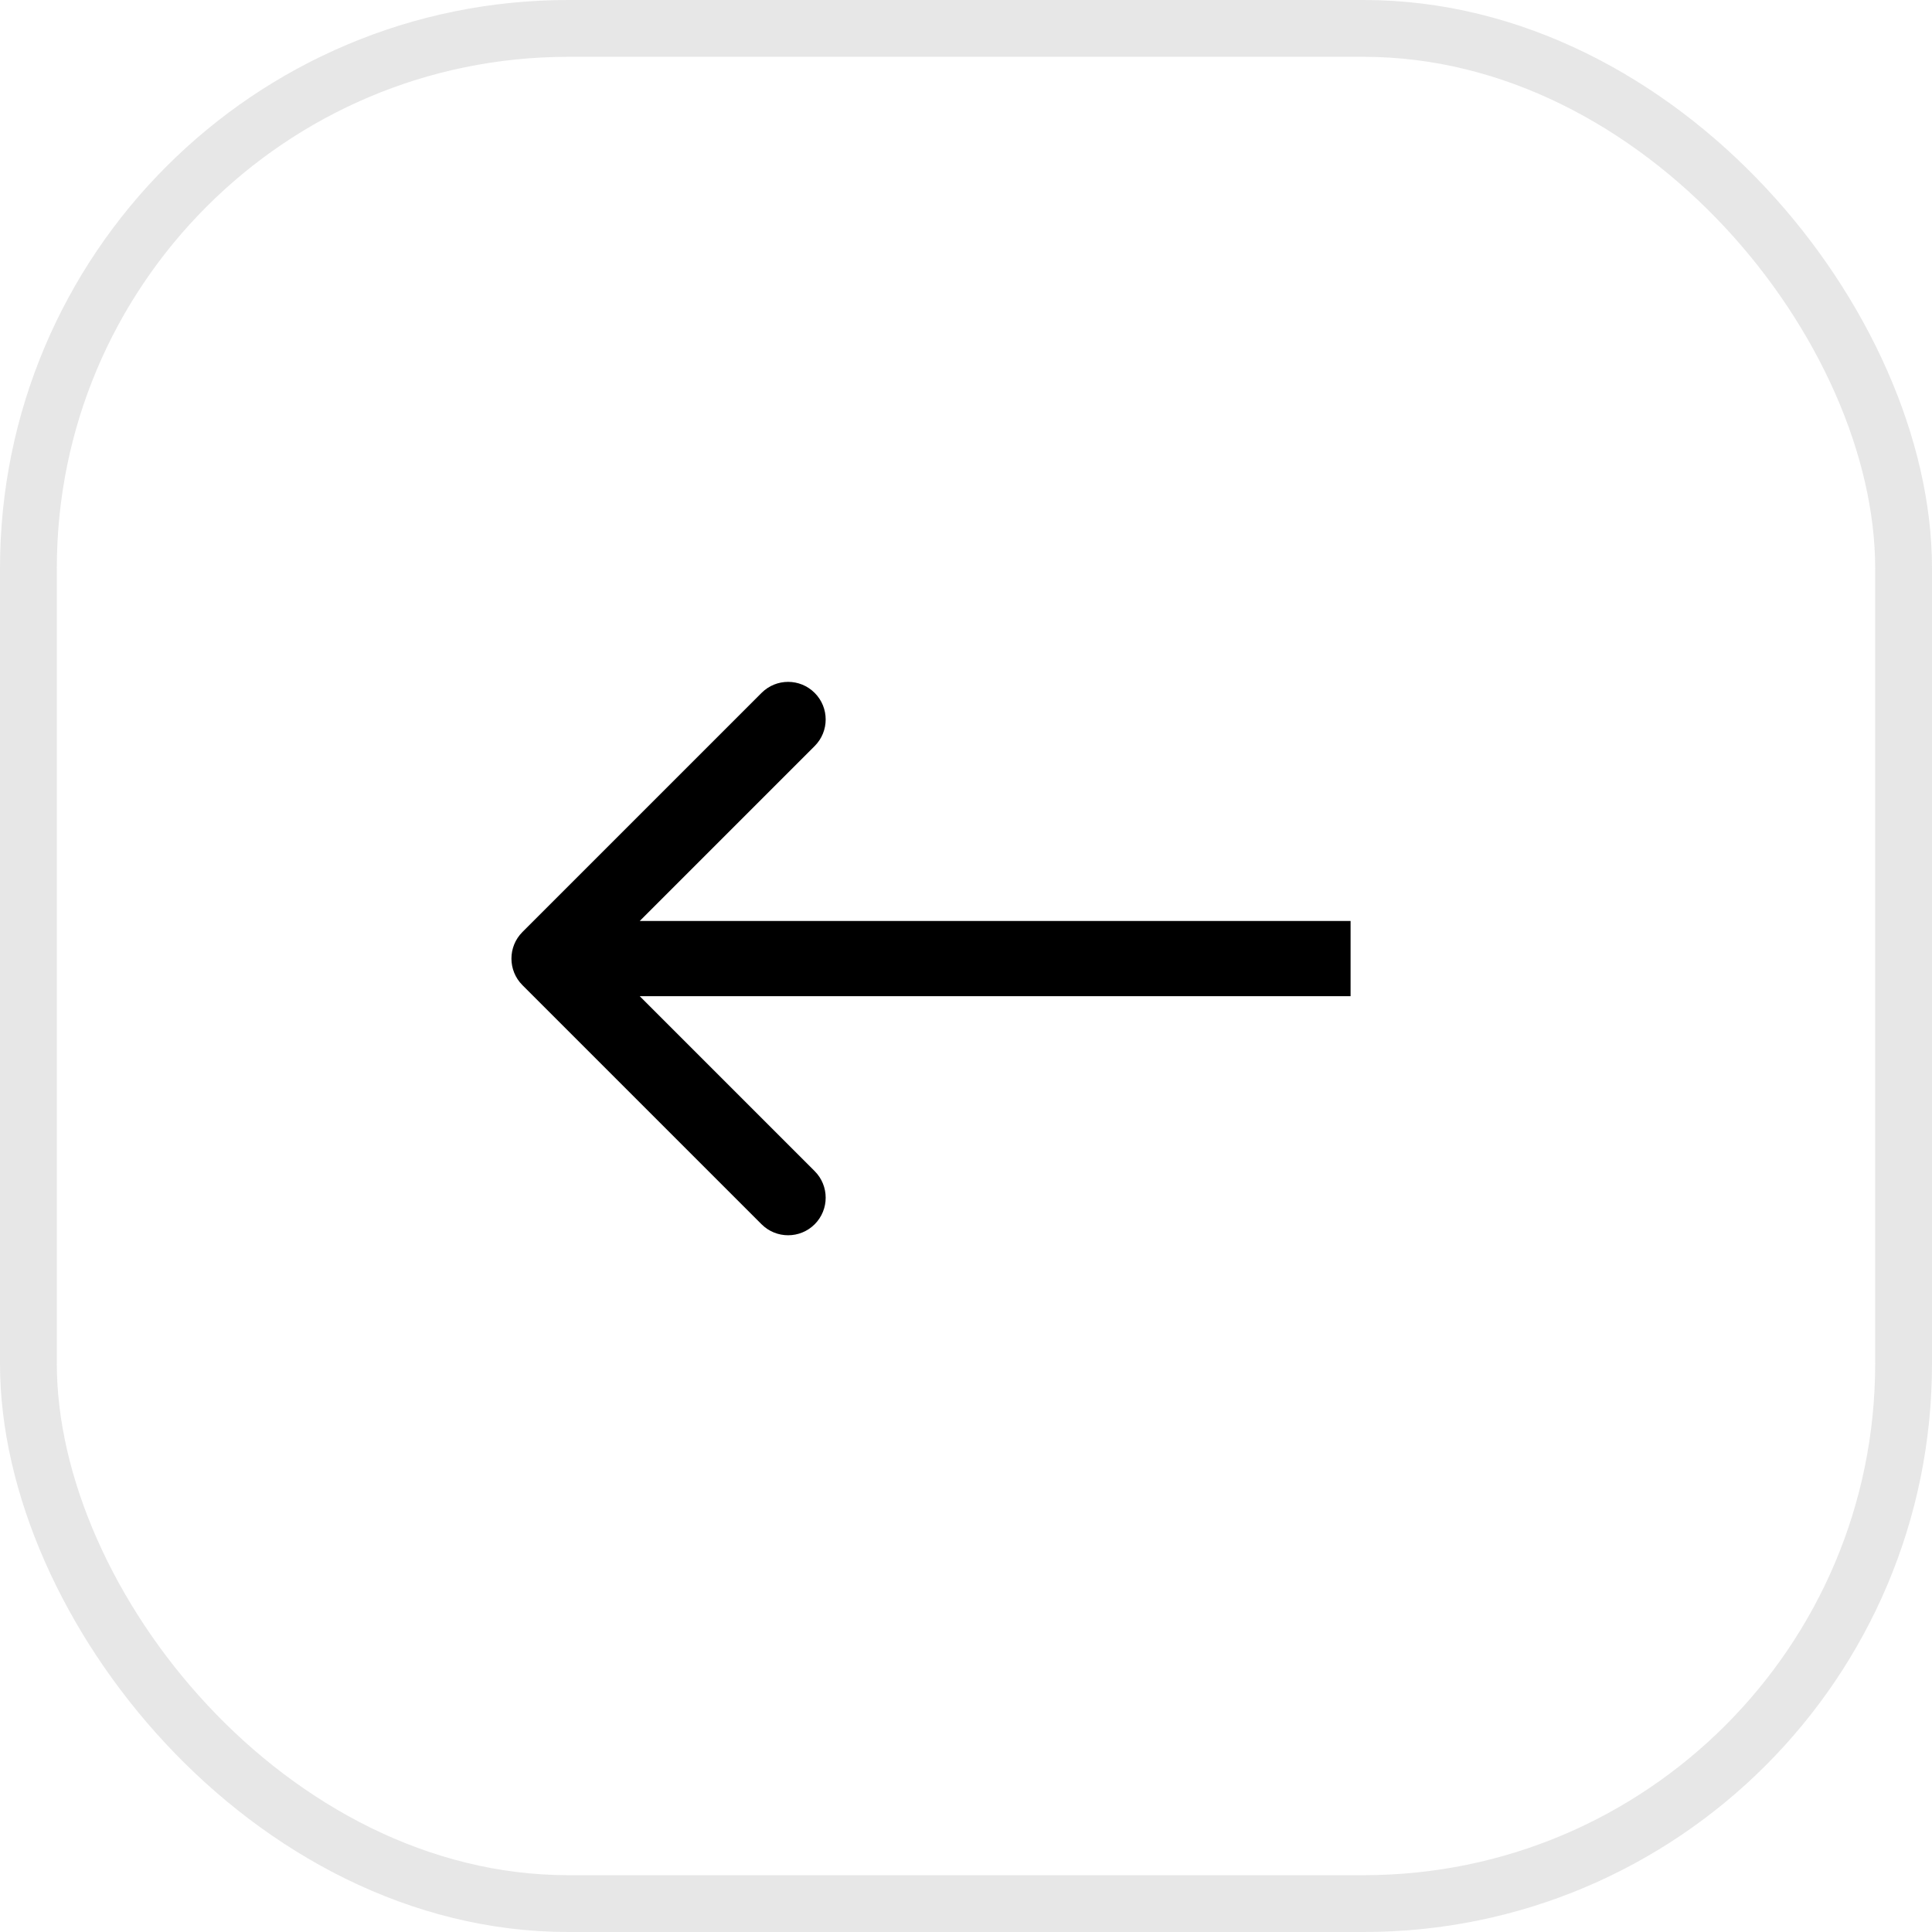
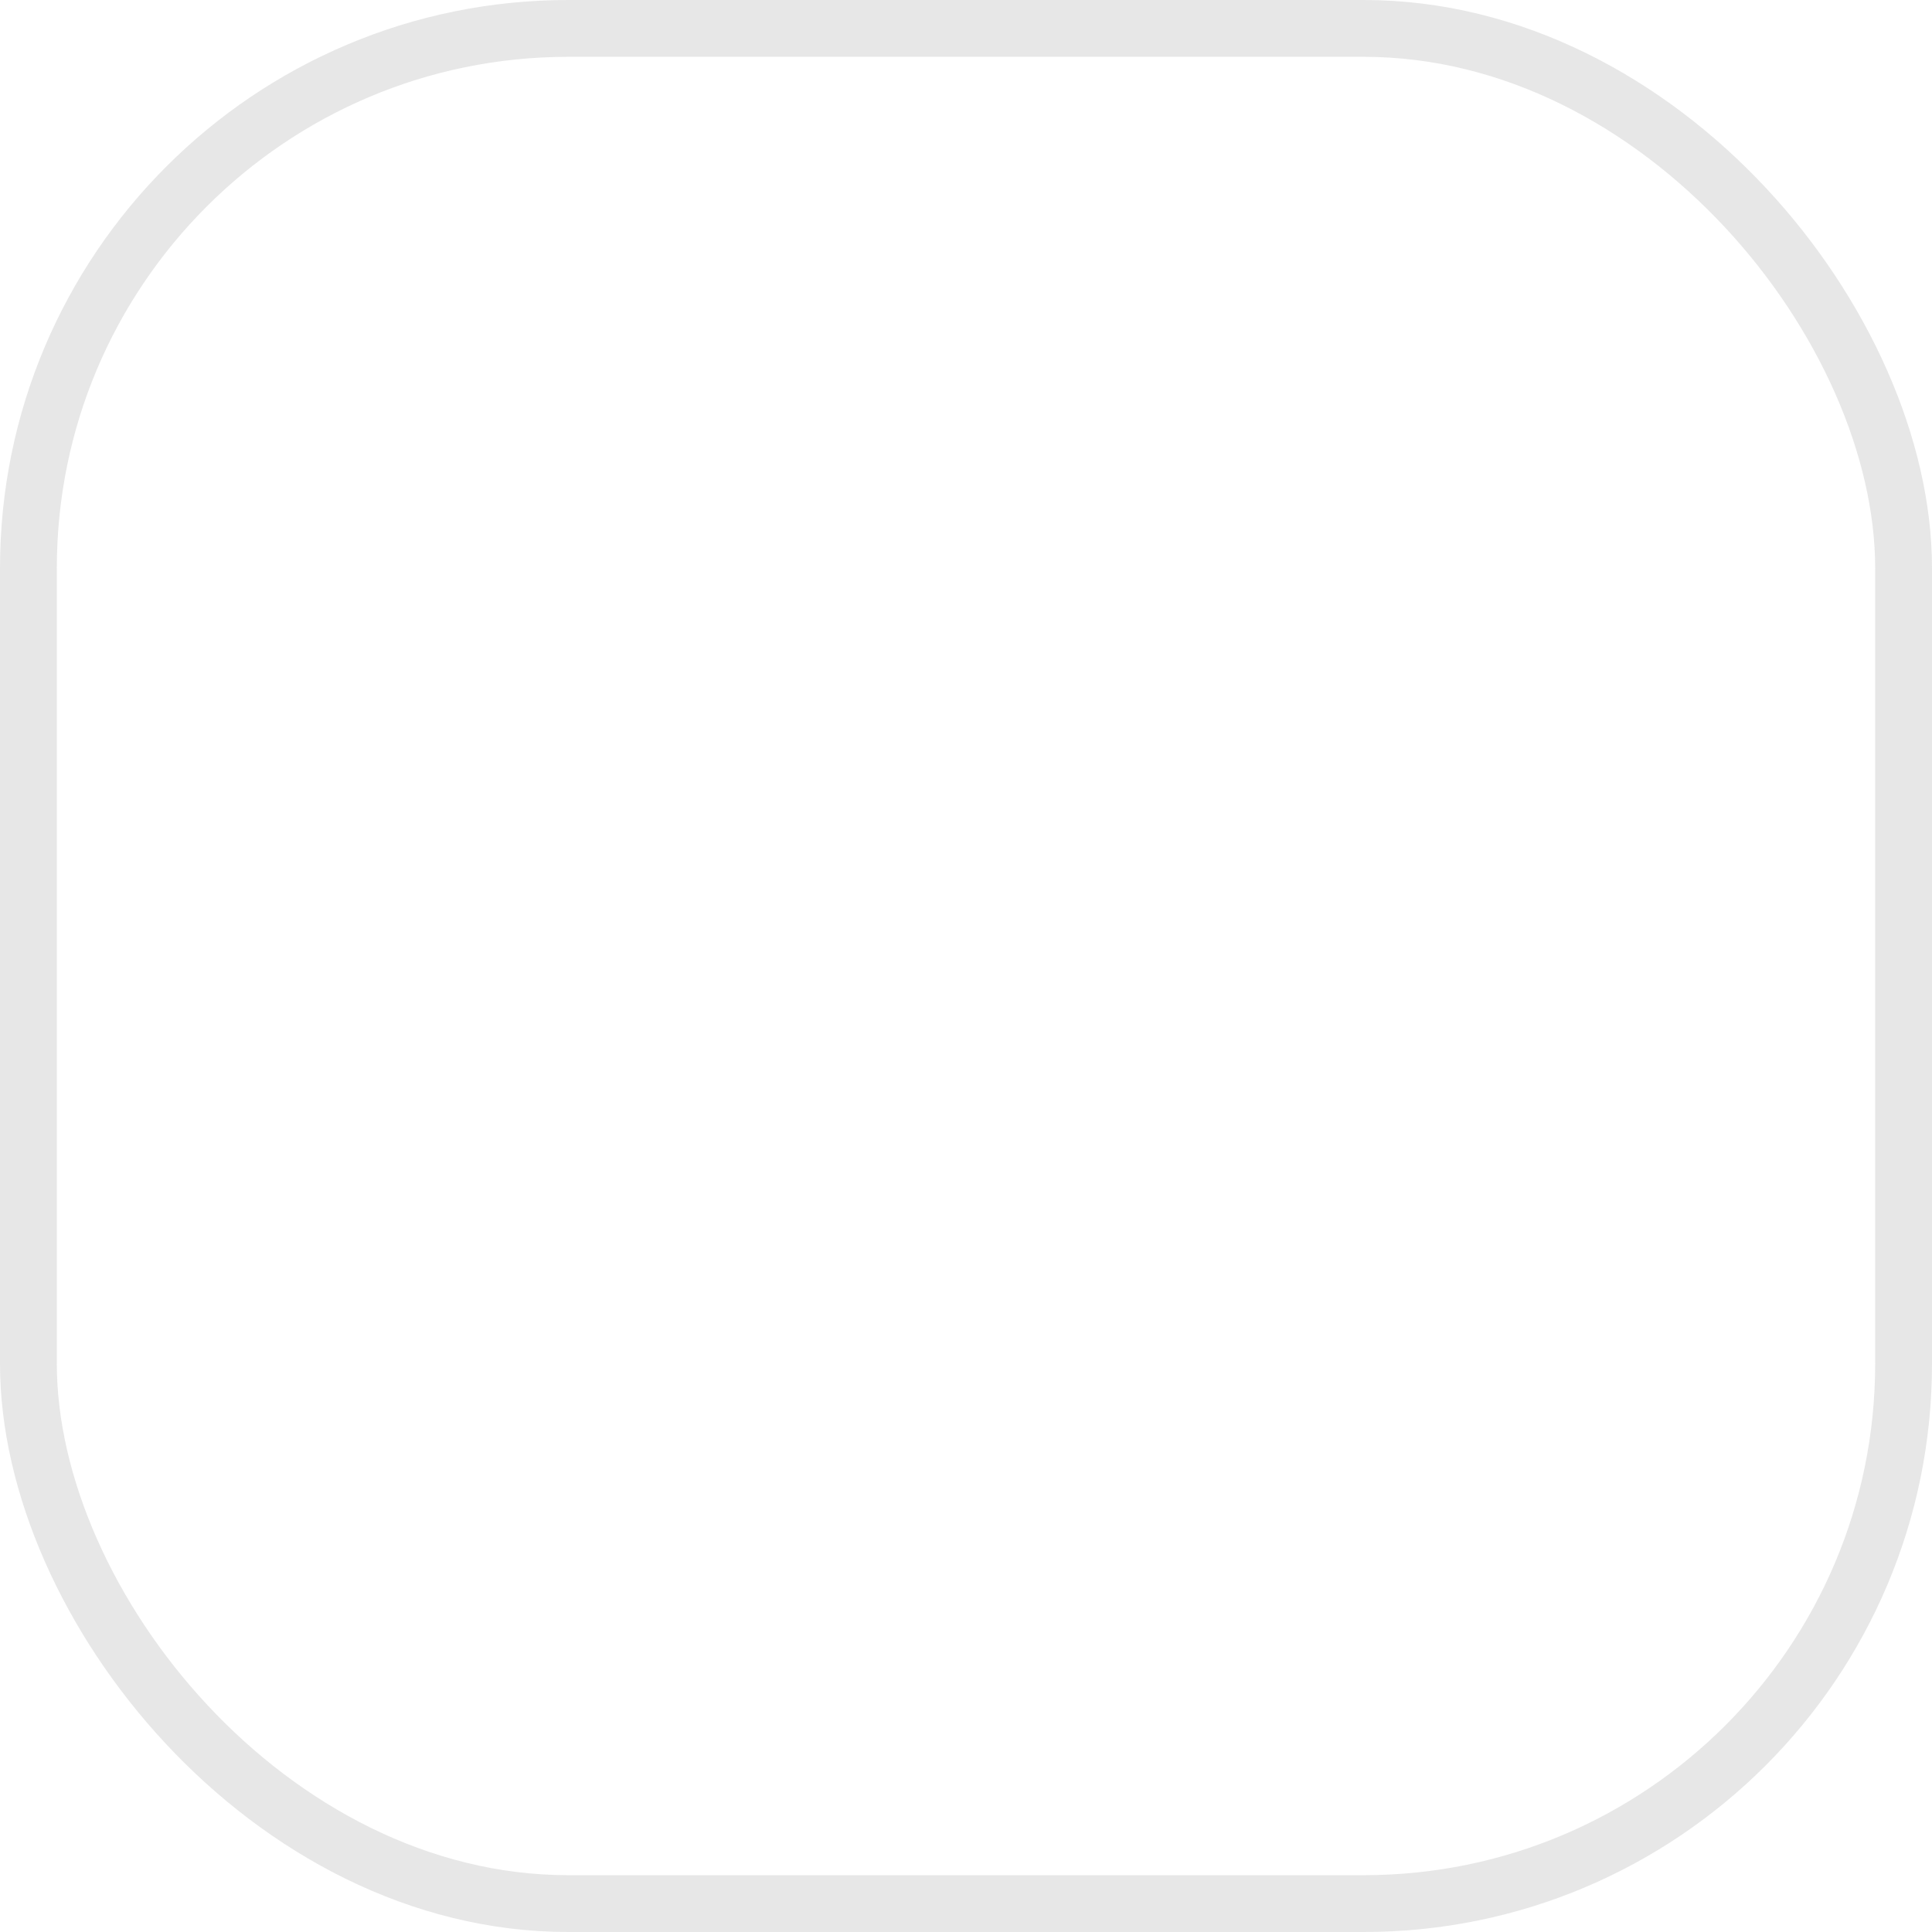
<svg xmlns="http://www.w3.org/2000/svg" width="34" height="34" viewBox="0 0 34 34" fill="none">
  <g filter="url(#filter0_b_10_62)">
-     <rect width="34" height="34" rx="10" fill="white" fill-opacity="0.15" />
-     <rect width="34" height="34" rx="10" fill="white" />
    <rect x="0.5" y="0.5" width="33" height="33" rx="9.5" stroke="#656565" stroke-opacity="0.16" />
-     <path fill-rule="evenodd" clip-rule="evenodd" d="M13.402 21.545L9.194 17.337C8.936 17.079 8.936 16.66 9.194 16.402L13.402 12.194C13.66 11.935 14.079 11.935 14.337 12.194C14.595 12.452 14.595 12.871 14.337 13.129L11.258 16.208H23.768V17.531H11.258L14.337 20.61C14.595 20.868 14.595 21.287 14.337 21.545C14.079 21.803 13.66 21.803 13.402 21.545Z" fill="black" />
  </g>
  <defs>
    <filter id="filter0_b_10_62" x="-6" y="-6" width="46" height="46" filterUnits="userSpaceOnUse" color-interpolation-filters="sRGB">
      <feFlood flood-opacity="0" result="BackgroundImageFix" />
      <feGaussianBlur in="BackgroundImageFix" stdDeviation="3" />
      <feComposite in2="SourceAlpha" operator="in" result="effect1_backgroundBlur_10_62" />
      <feBlend mode="normal" in="SourceGraphic" in2="effect1_backgroundBlur_10_62" result="shape" />
    </filter>
  </defs>
</svg>